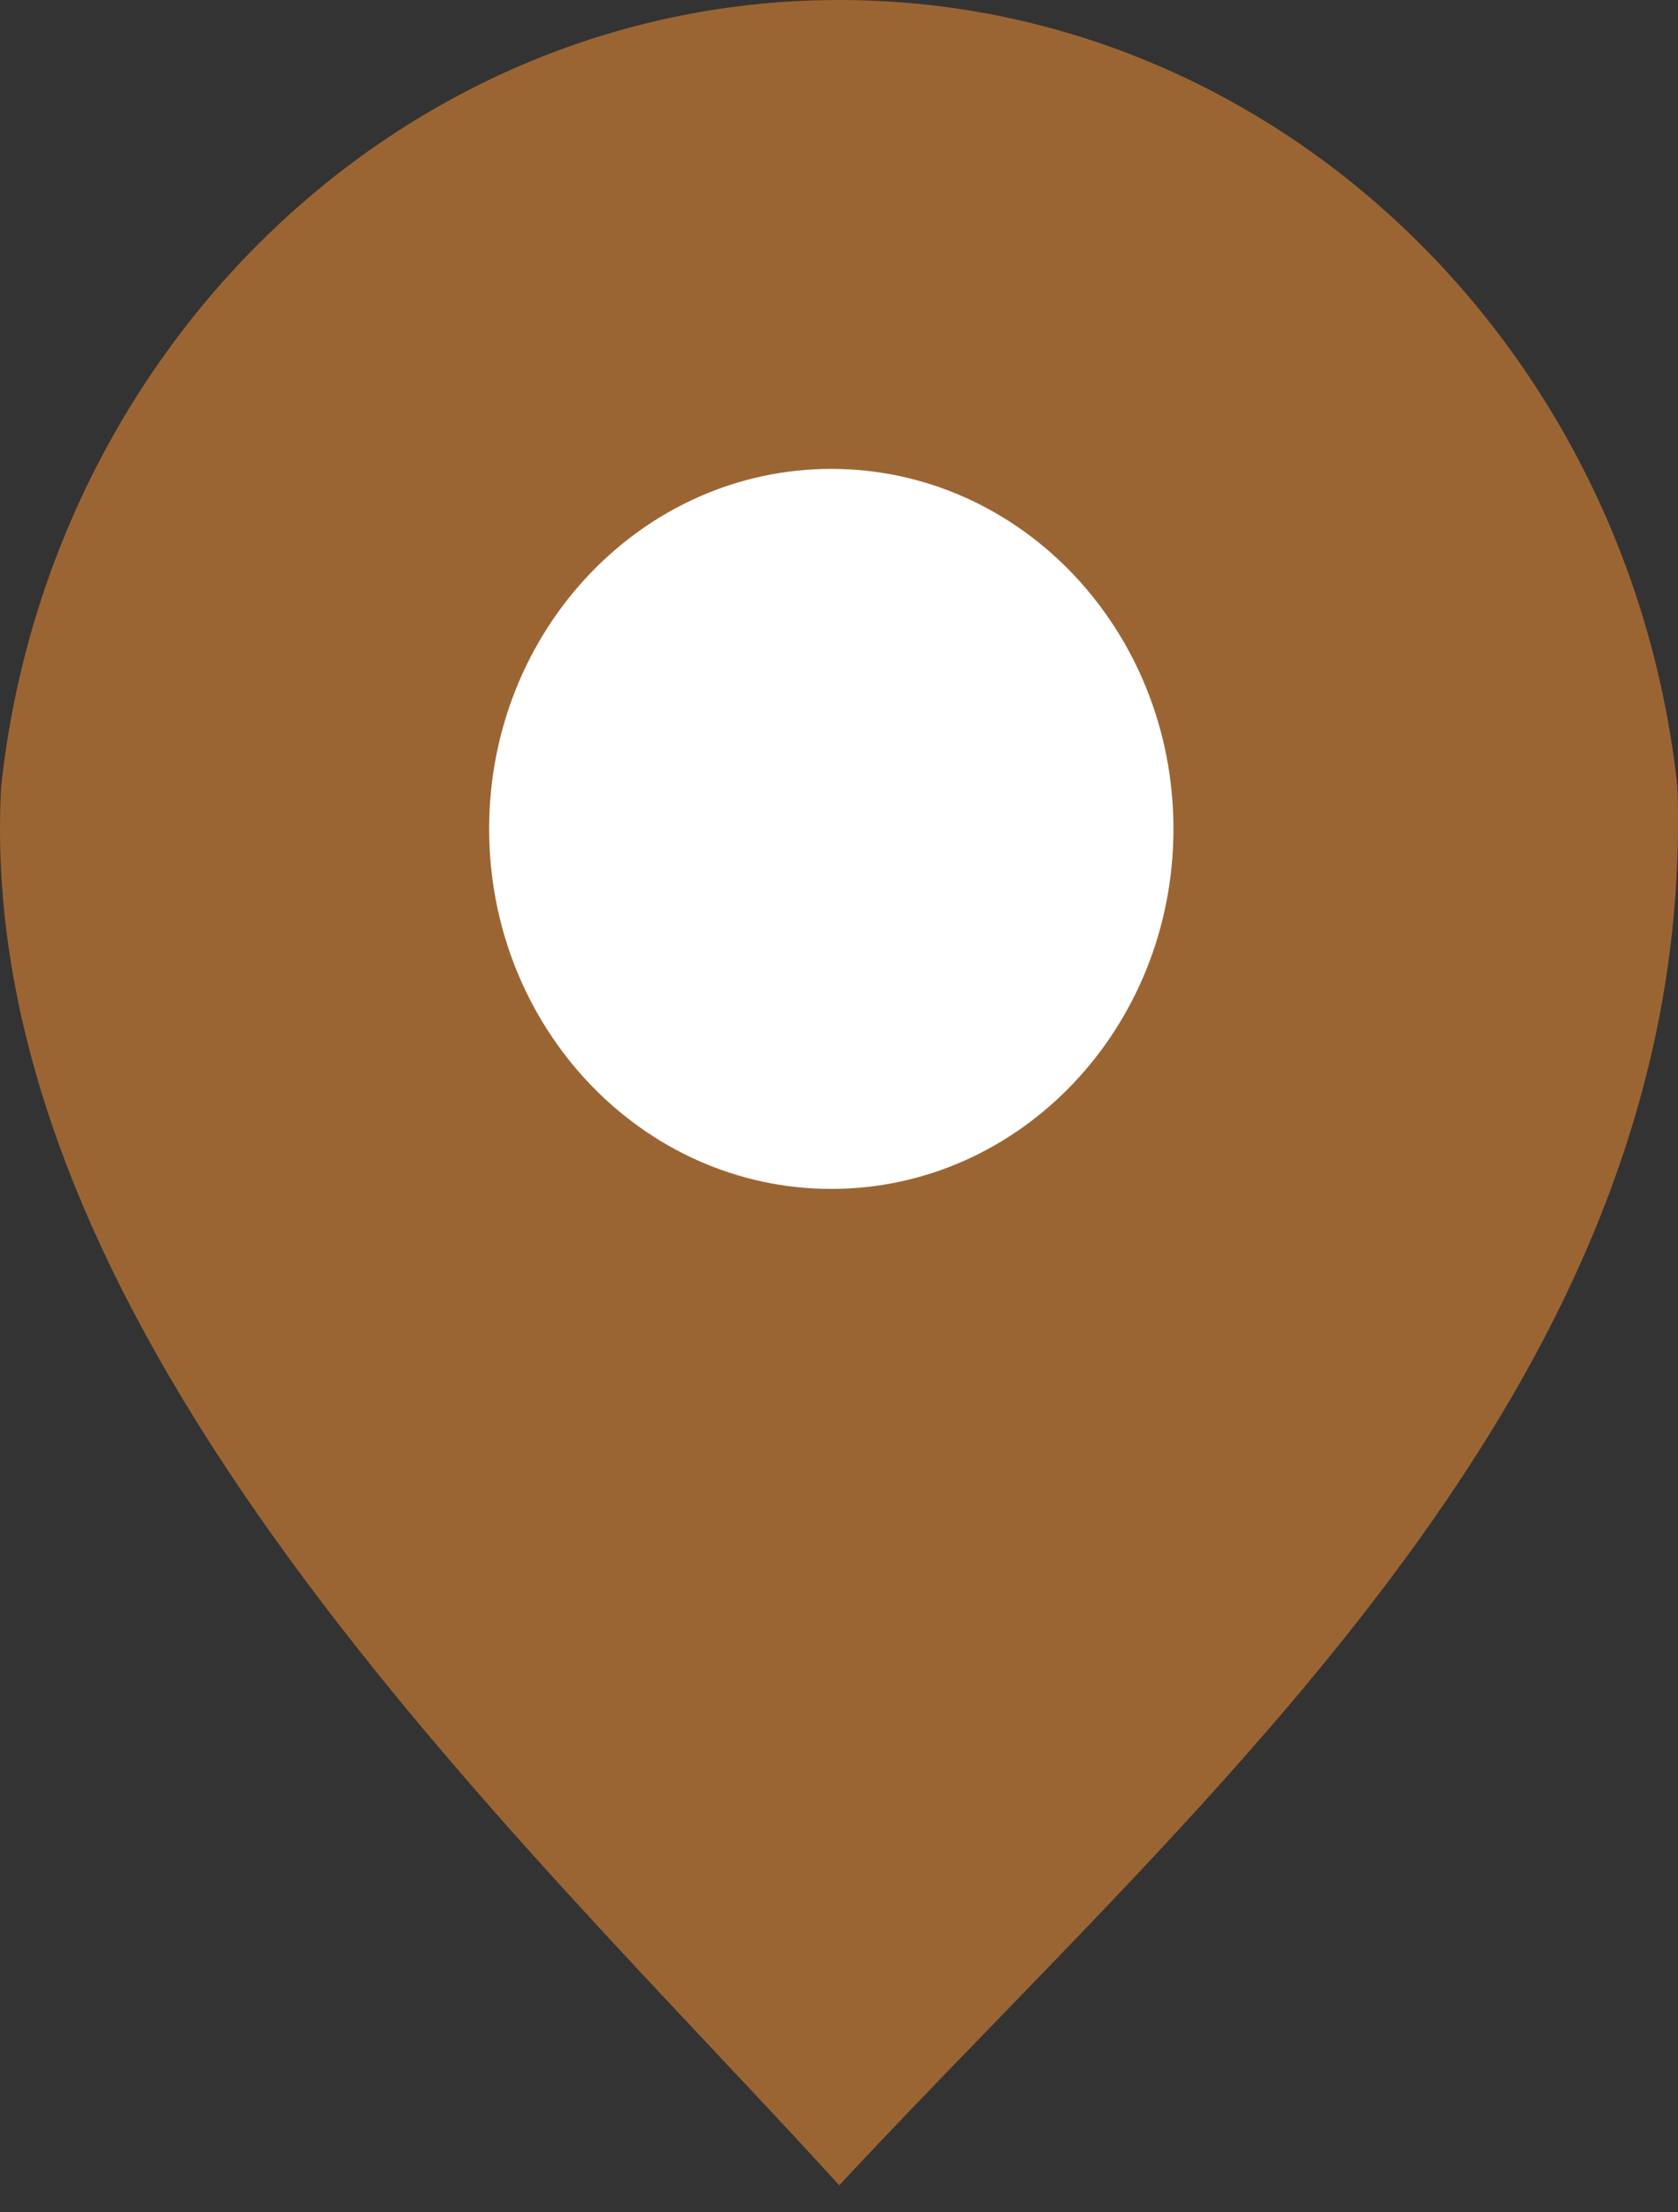
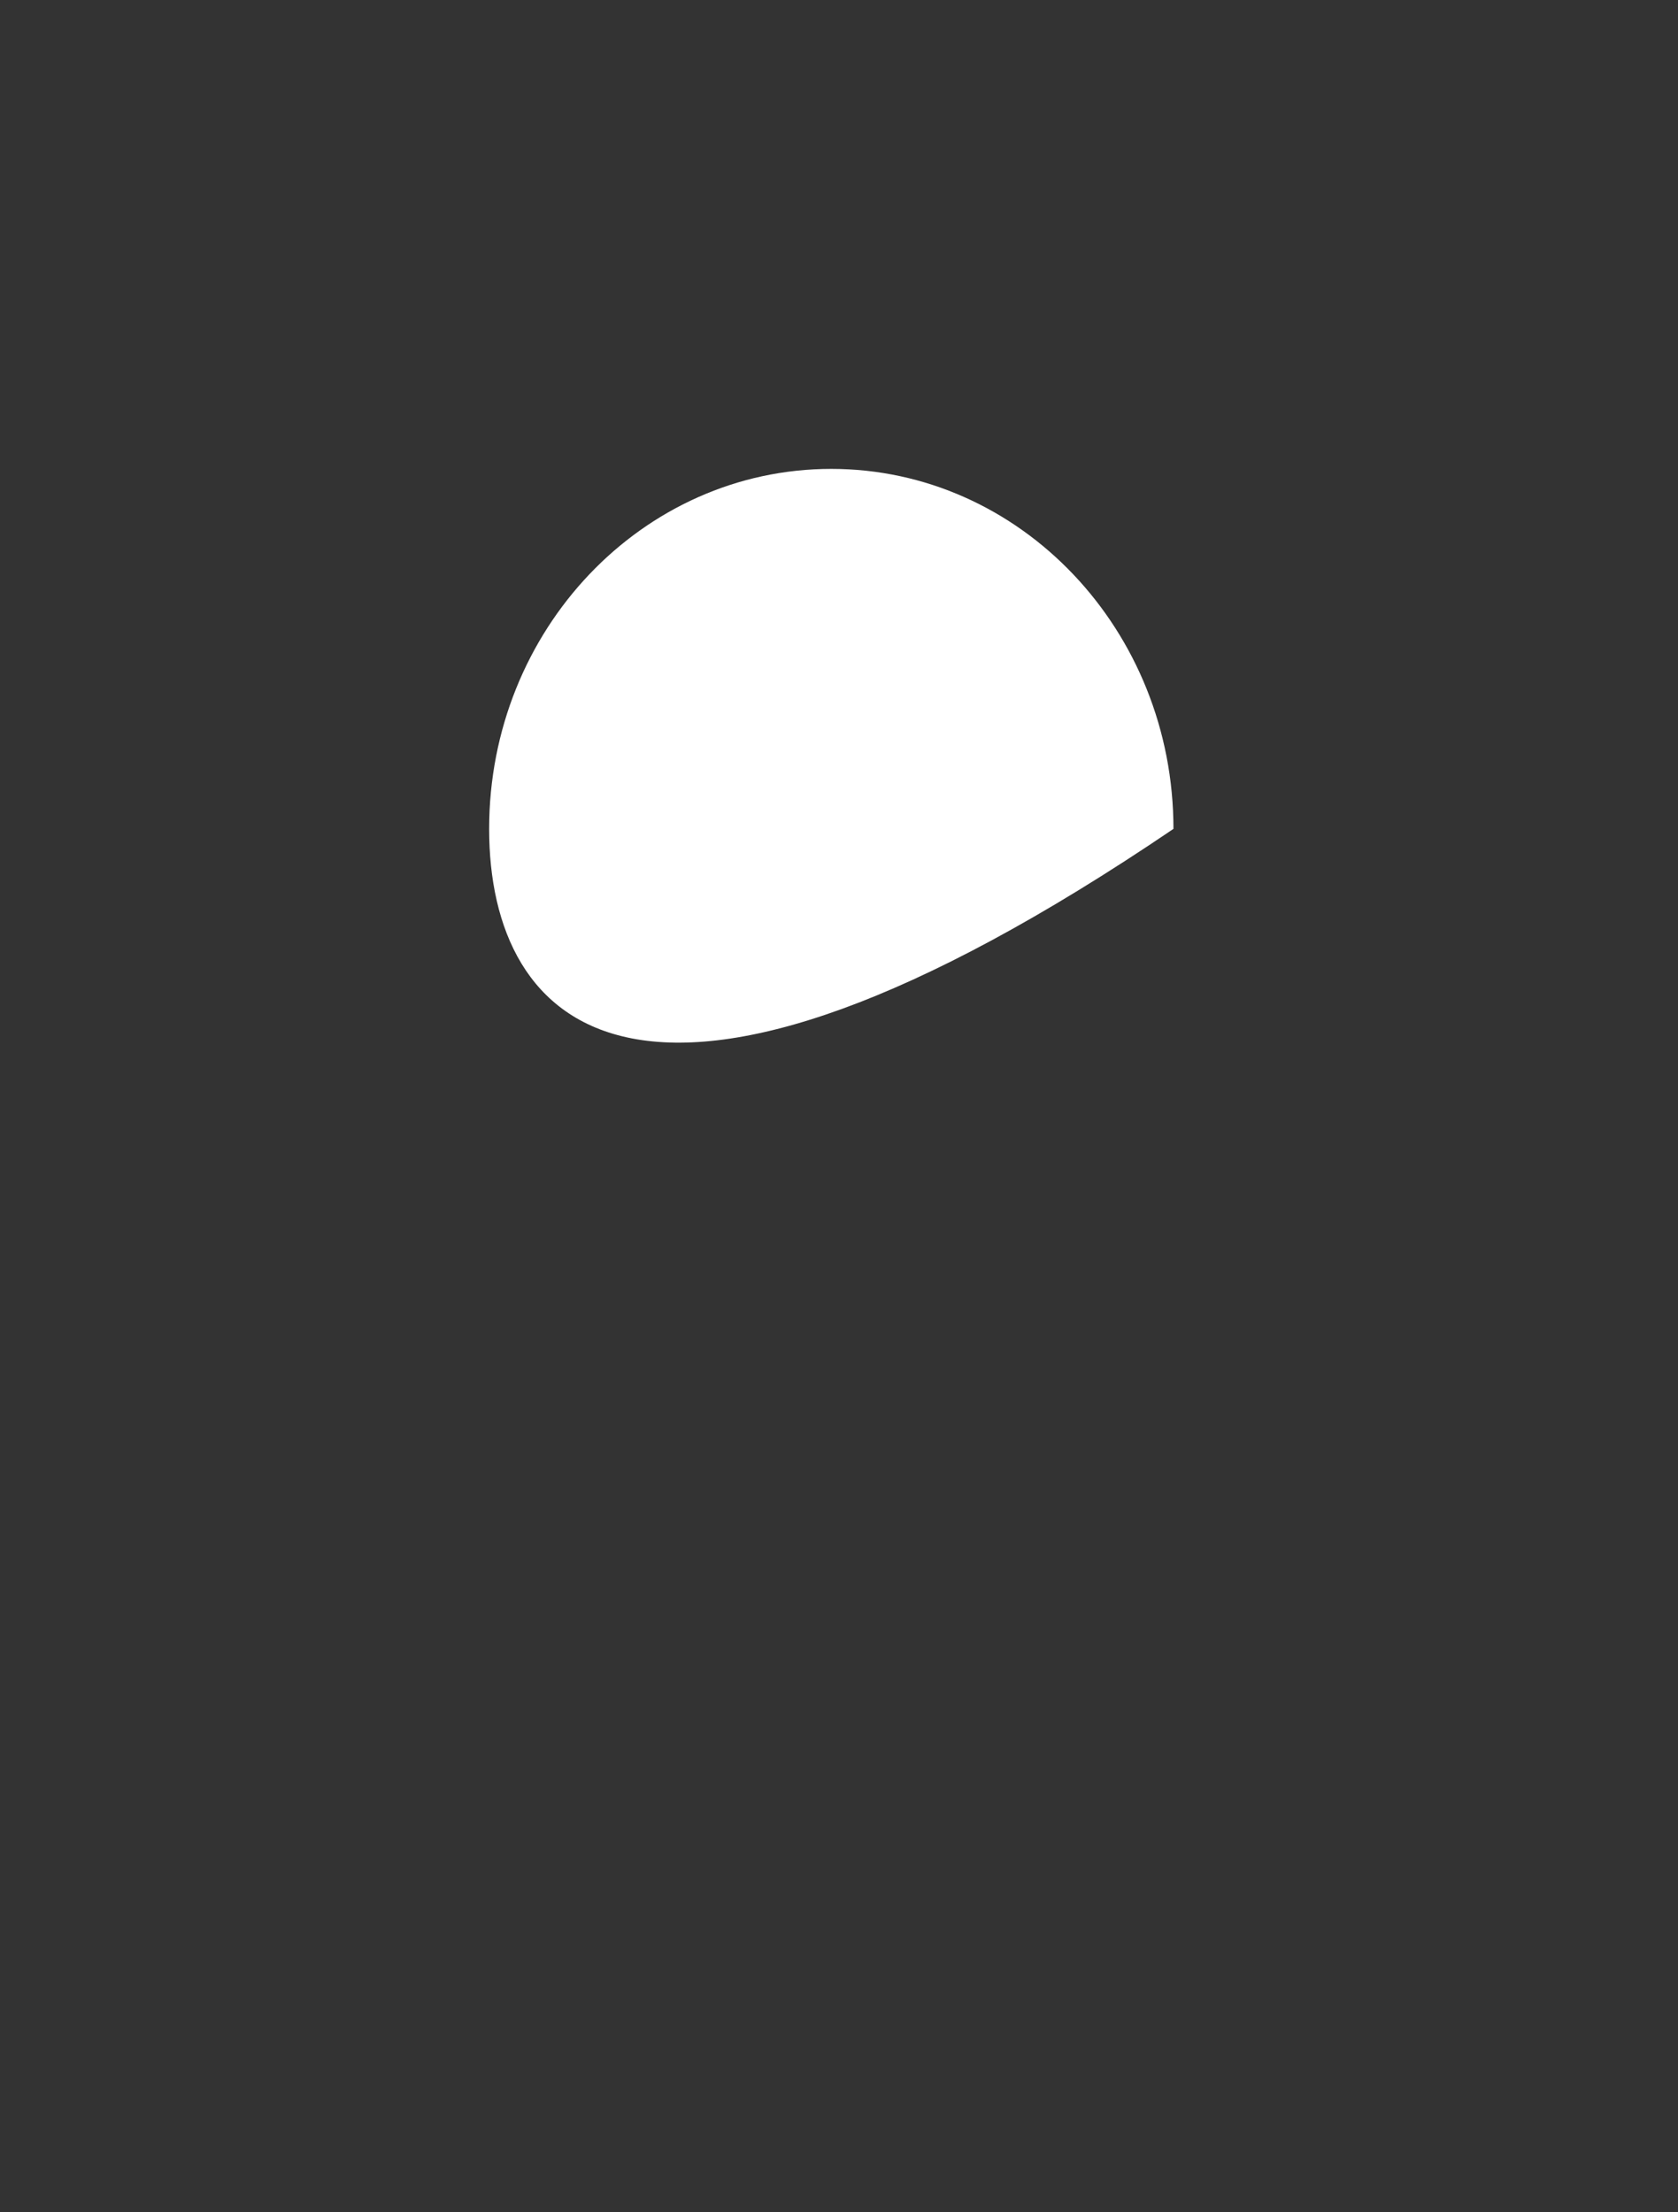
<svg xmlns="http://www.w3.org/2000/svg" width="44" height="58" viewBox="0 0 44 58" fill="none">
  <rect x="0" y="0" width="44" height="58" fill="#333333" stroke="none" />
-   <path fill-rule="evenodd" clip-rule="evenodd" d="M22.007 57.291C13.588 48.043 -0.731 34.914 0.029 20.634C1.273 9.023 10.638 0 22.007 0C33.376 0 42.741 9.023 43.985 20.634C44.509 36.227 31.572 47.016 22.007 57.291Z" fill="#9B6533" />
-   <path d="M30.77 21.731C30.77 26.944 26.753 31.17 21.798 31.17C16.843 31.17 12.826 26.944 12.826 21.731C12.826 16.518 16.843 12.293 21.798 12.293C26.753 12.293 30.77 16.518 30.77 21.731Z" fill="white" />
+   <path d="M30.77 21.731C16.843 31.17 12.826 26.944 12.826 21.731C12.826 16.518 16.843 12.293 21.798 12.293C26.753 12.293 30.77 16.518 30.77 21.731Z" fill="white" />
</svg>